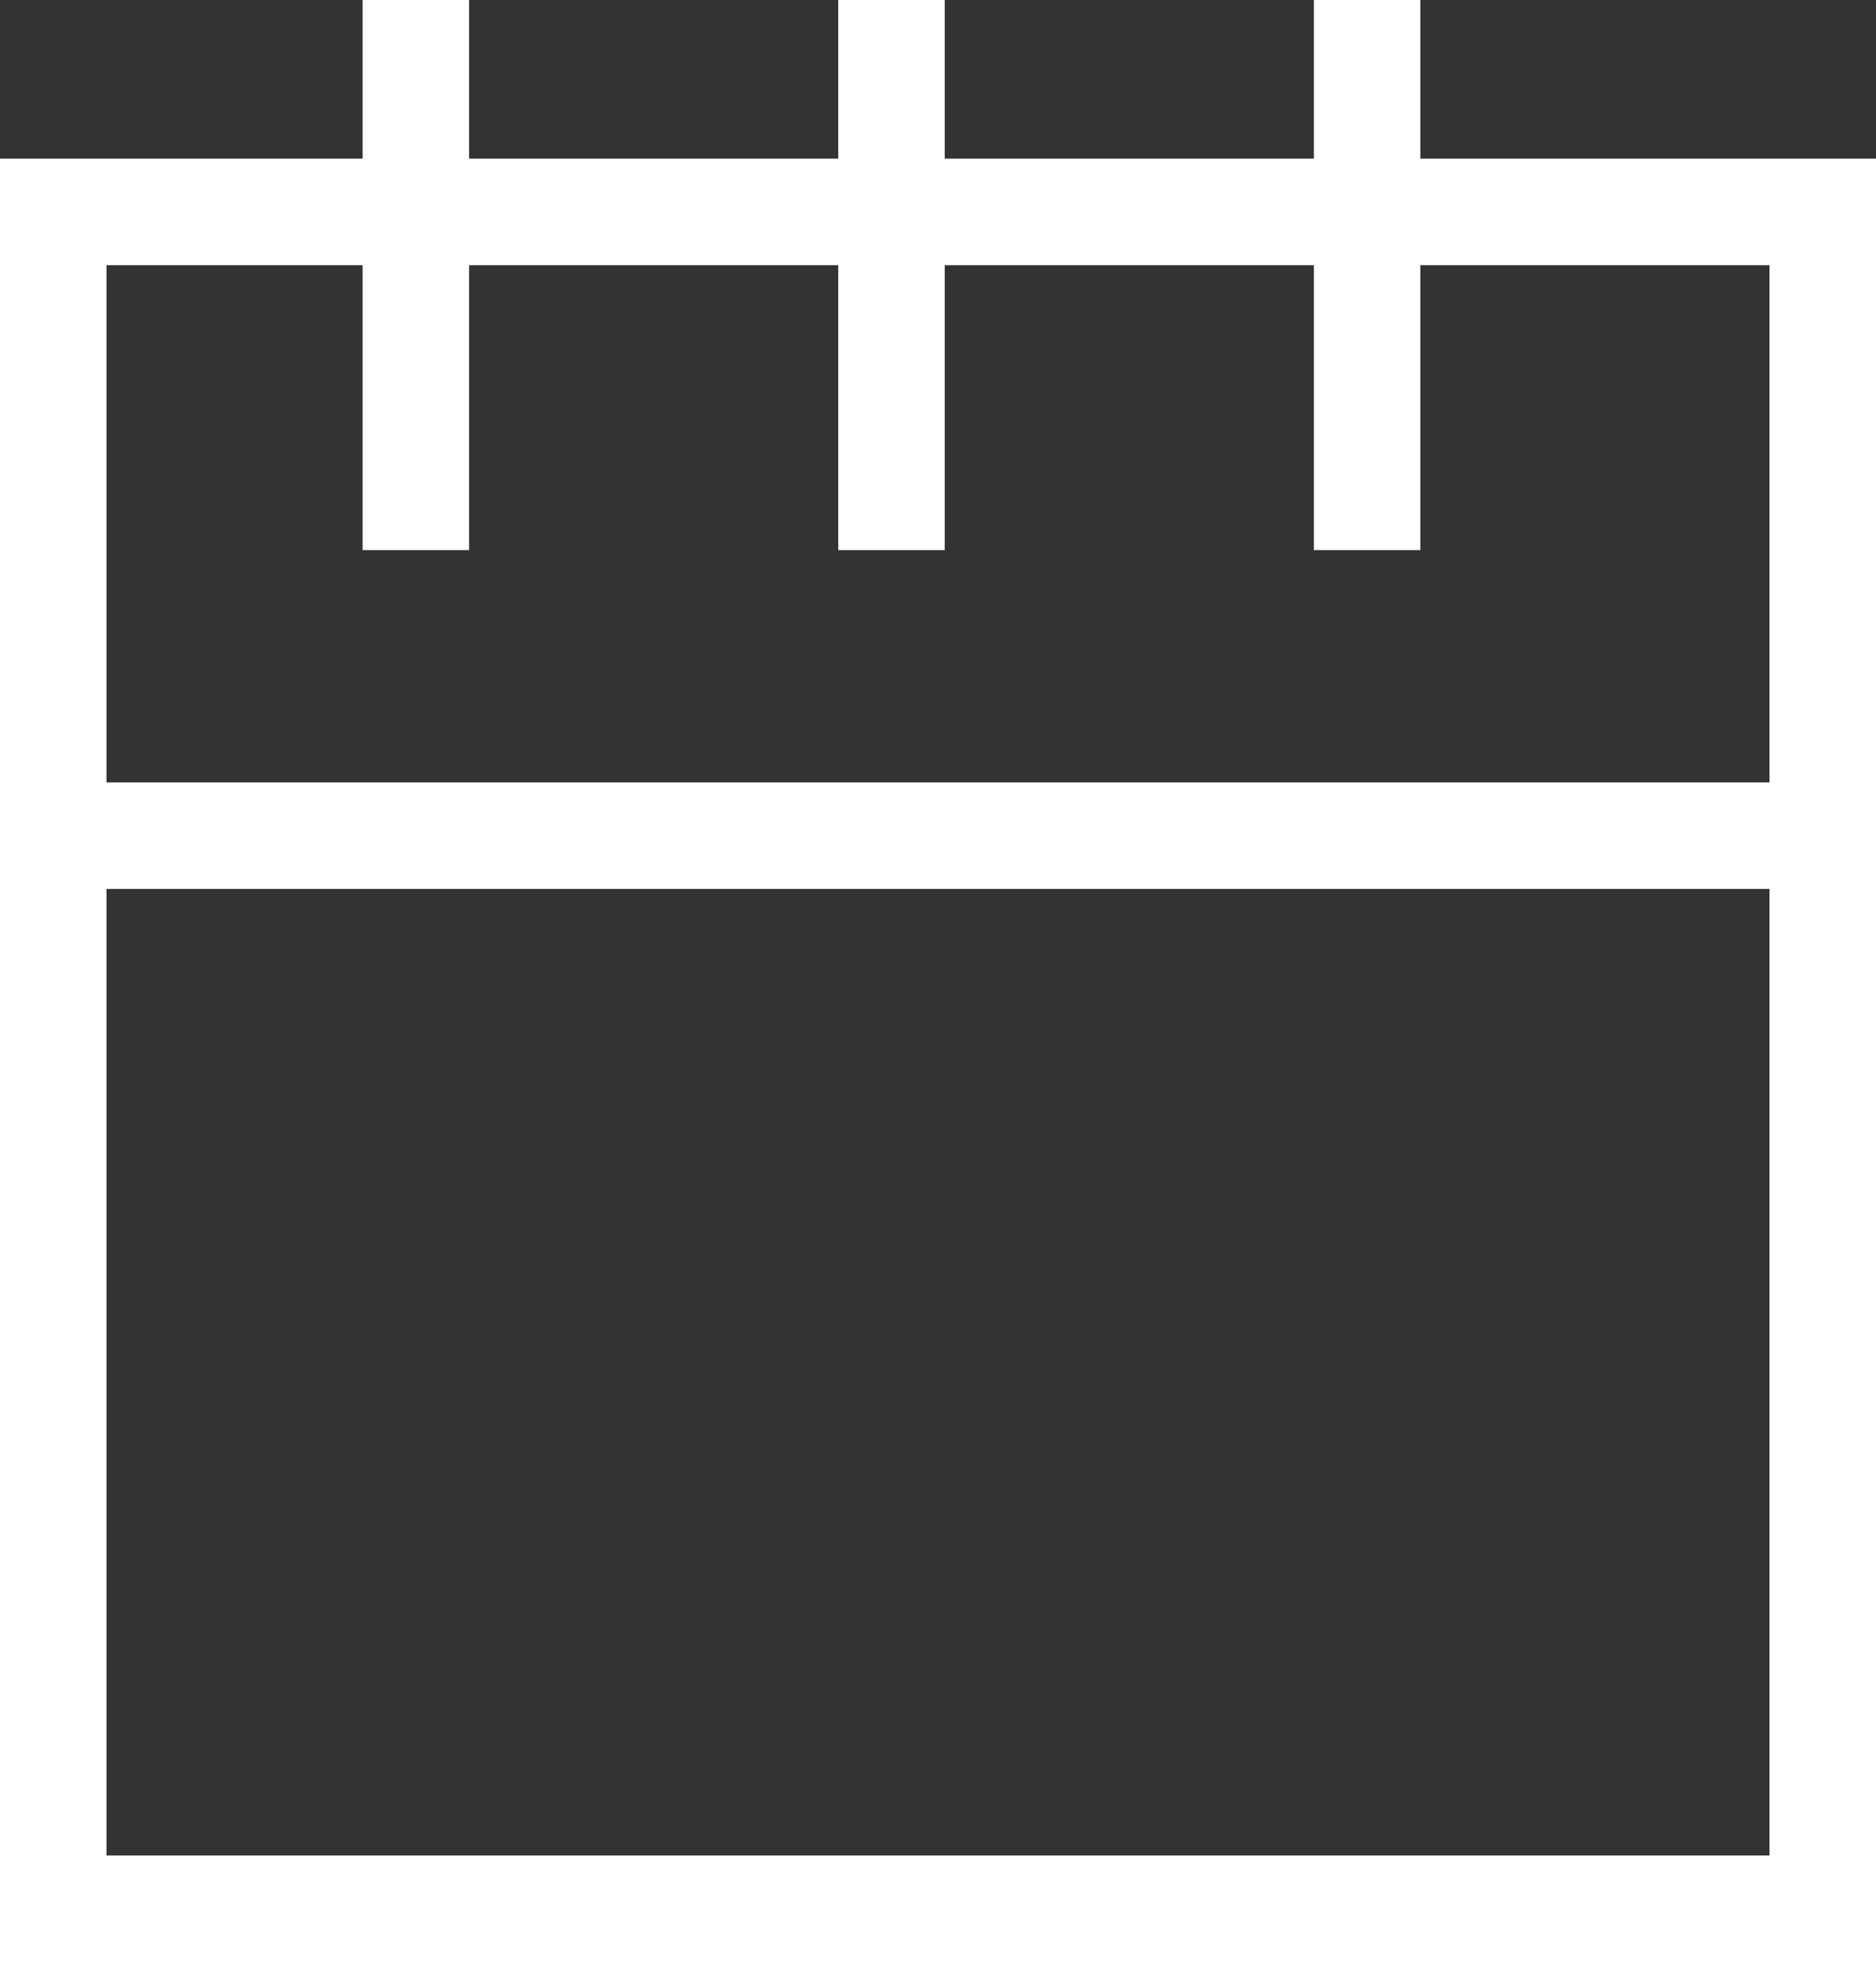
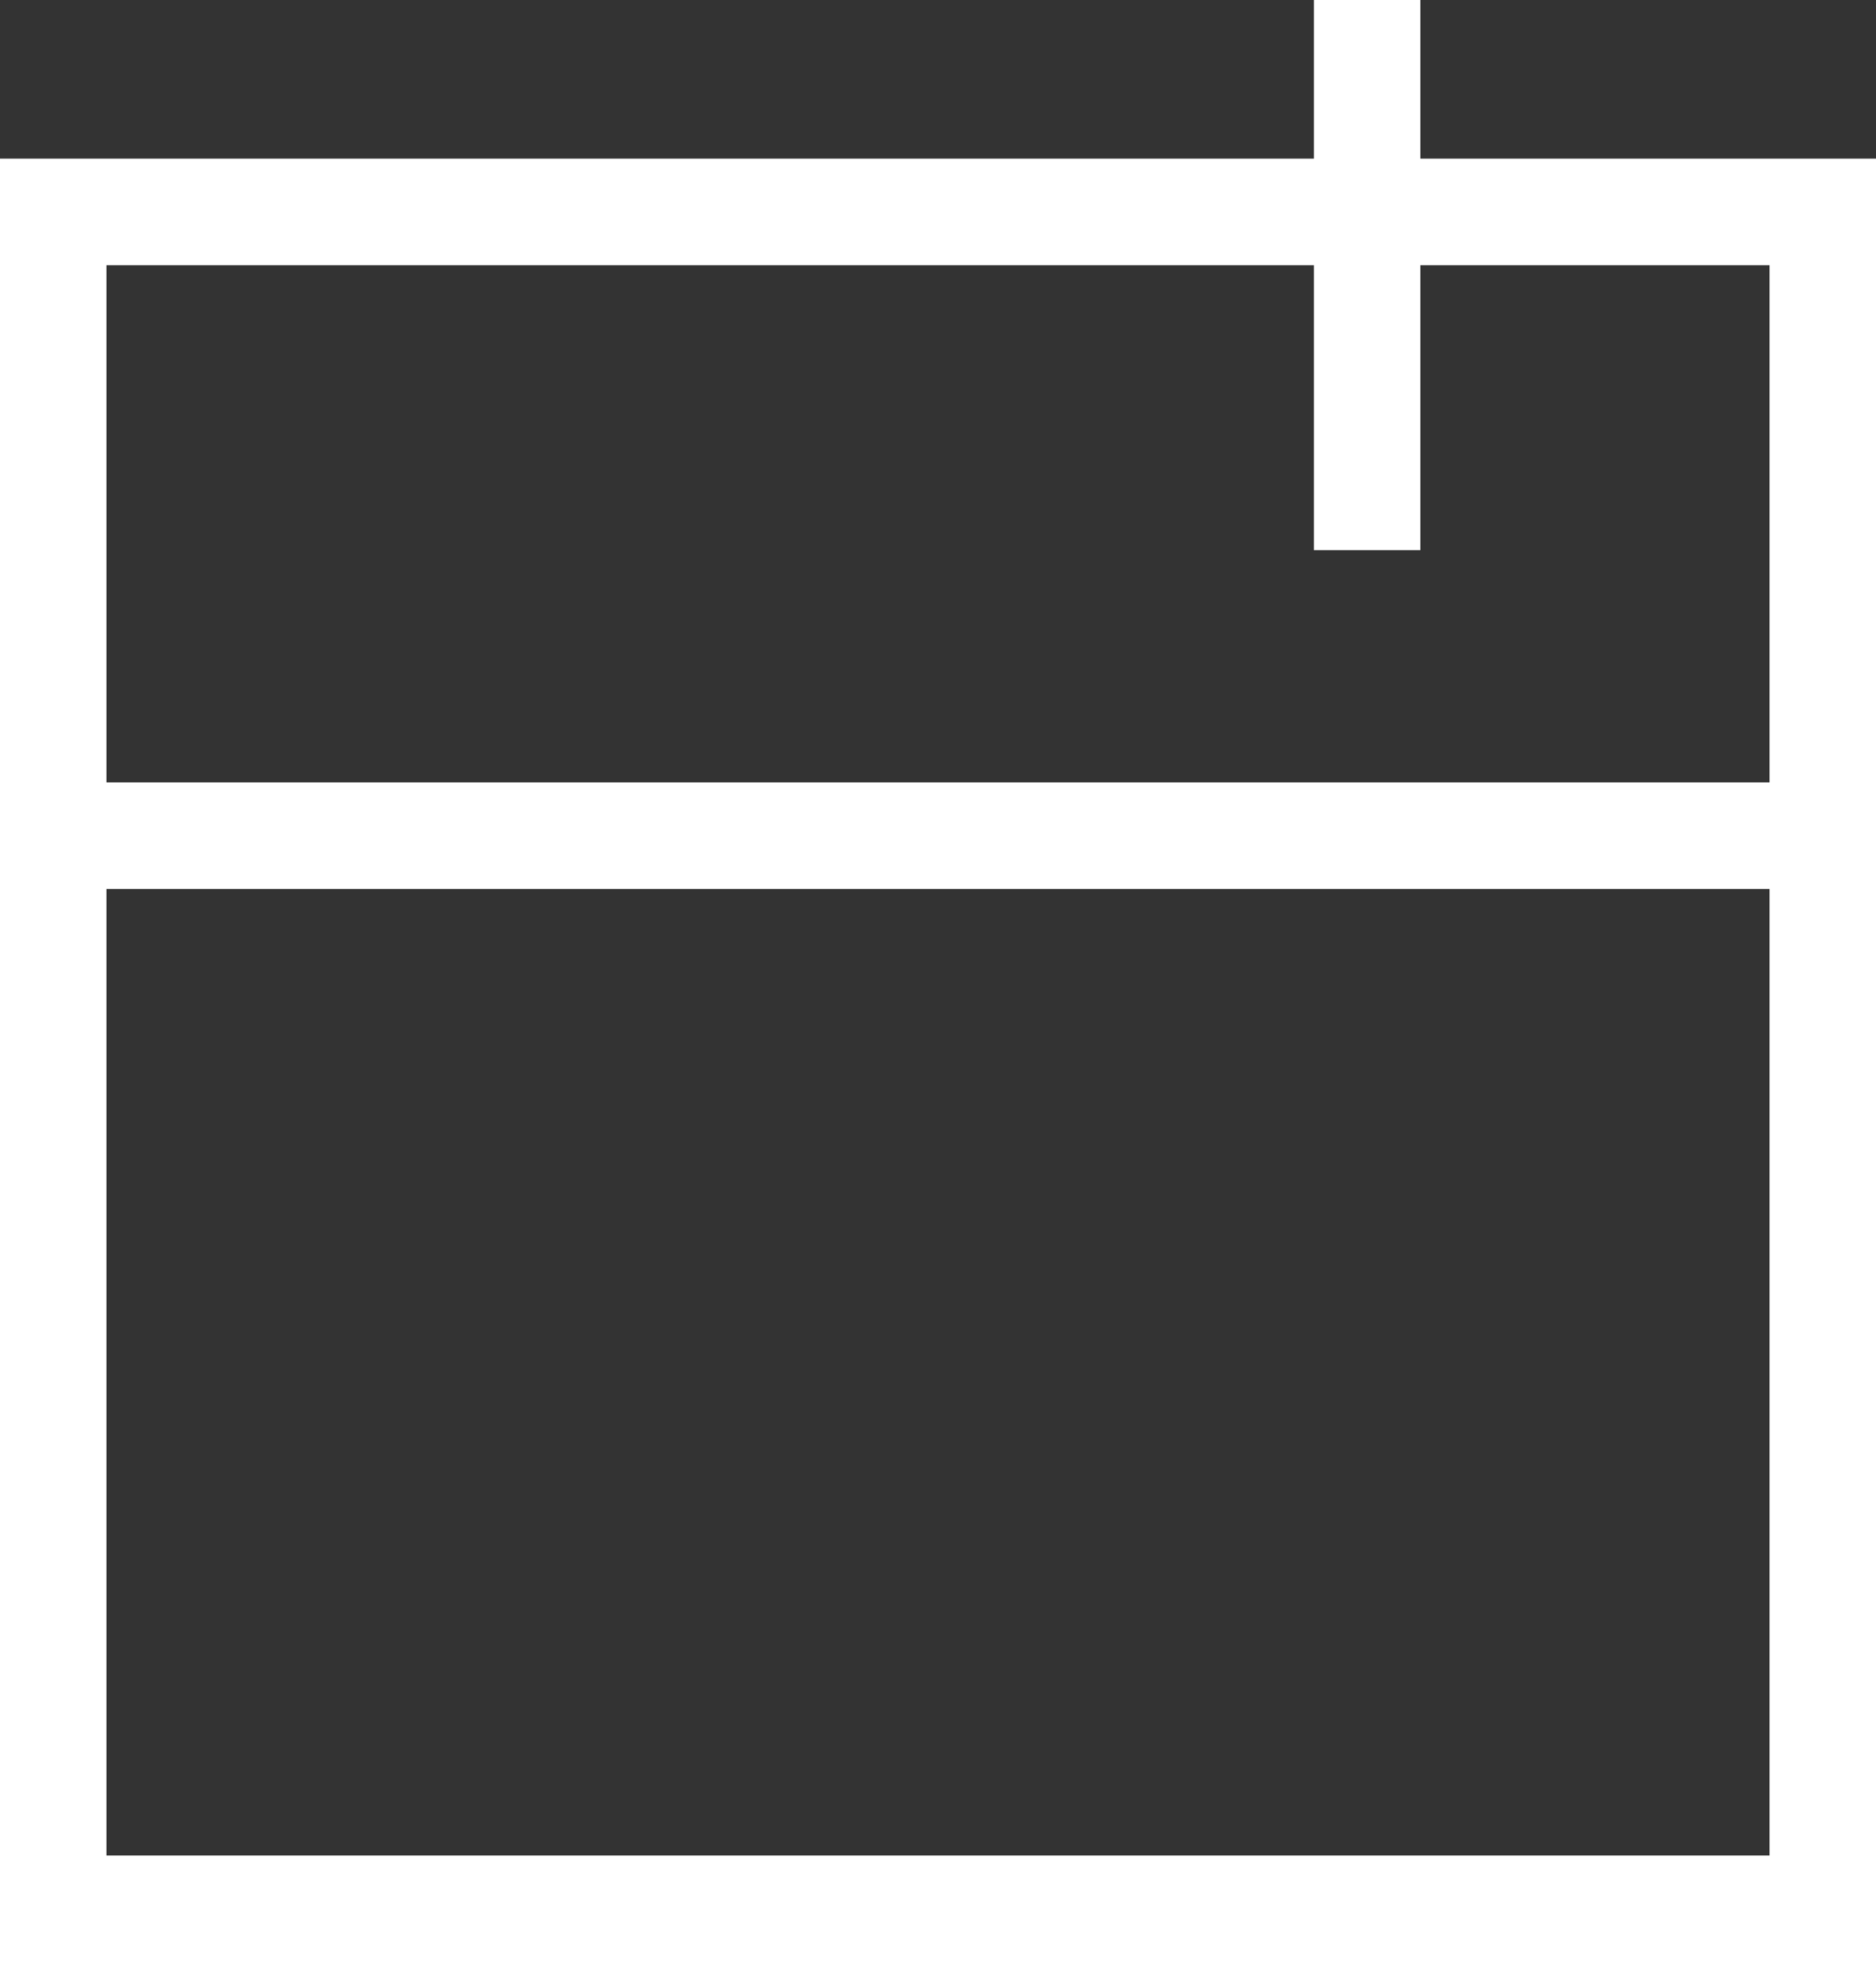
<svg xmlns="http://www.w3.org/2000/svg" id="calendar_icon" width="29.758" height="31.105" viewBox="0 0 29.758 31.105">
  <rect x="0" y="0" width="29.758" height="31.105" fill="#333333" stroke="none" />
  <path id="Rectangle_6948" data-name="Rectangle 6948" d="M3.689,1.689V26.9H30.069V1.689H3.689M2,0H31.758V28.59H2Z" transform="translate(-2 2.515)" fill="#fff" />
-   <path id="Line_852" data-name="Line 852" d="M.689,8.721H-1V0H.689Z" transform="translate(6.752 0)" fill="#fff" />
  <path id="Line_854" data-name="Line 854" d="M29.758.689H0V-1H29.758Z" transform="translate(0 13.403)" fill="#fff" />
-   <path id="Line_853" data-name="Line 853" d="M.689,8.721H-1V0H.689Z" transform="translate(14.297 0)" fill="#fff" />
  <path id="Line_860" data-name="Line 860" d="M.689,8.721H-1V0H.689Z" transform="translate(21.841 0)" fill="#fff" />
</svg>